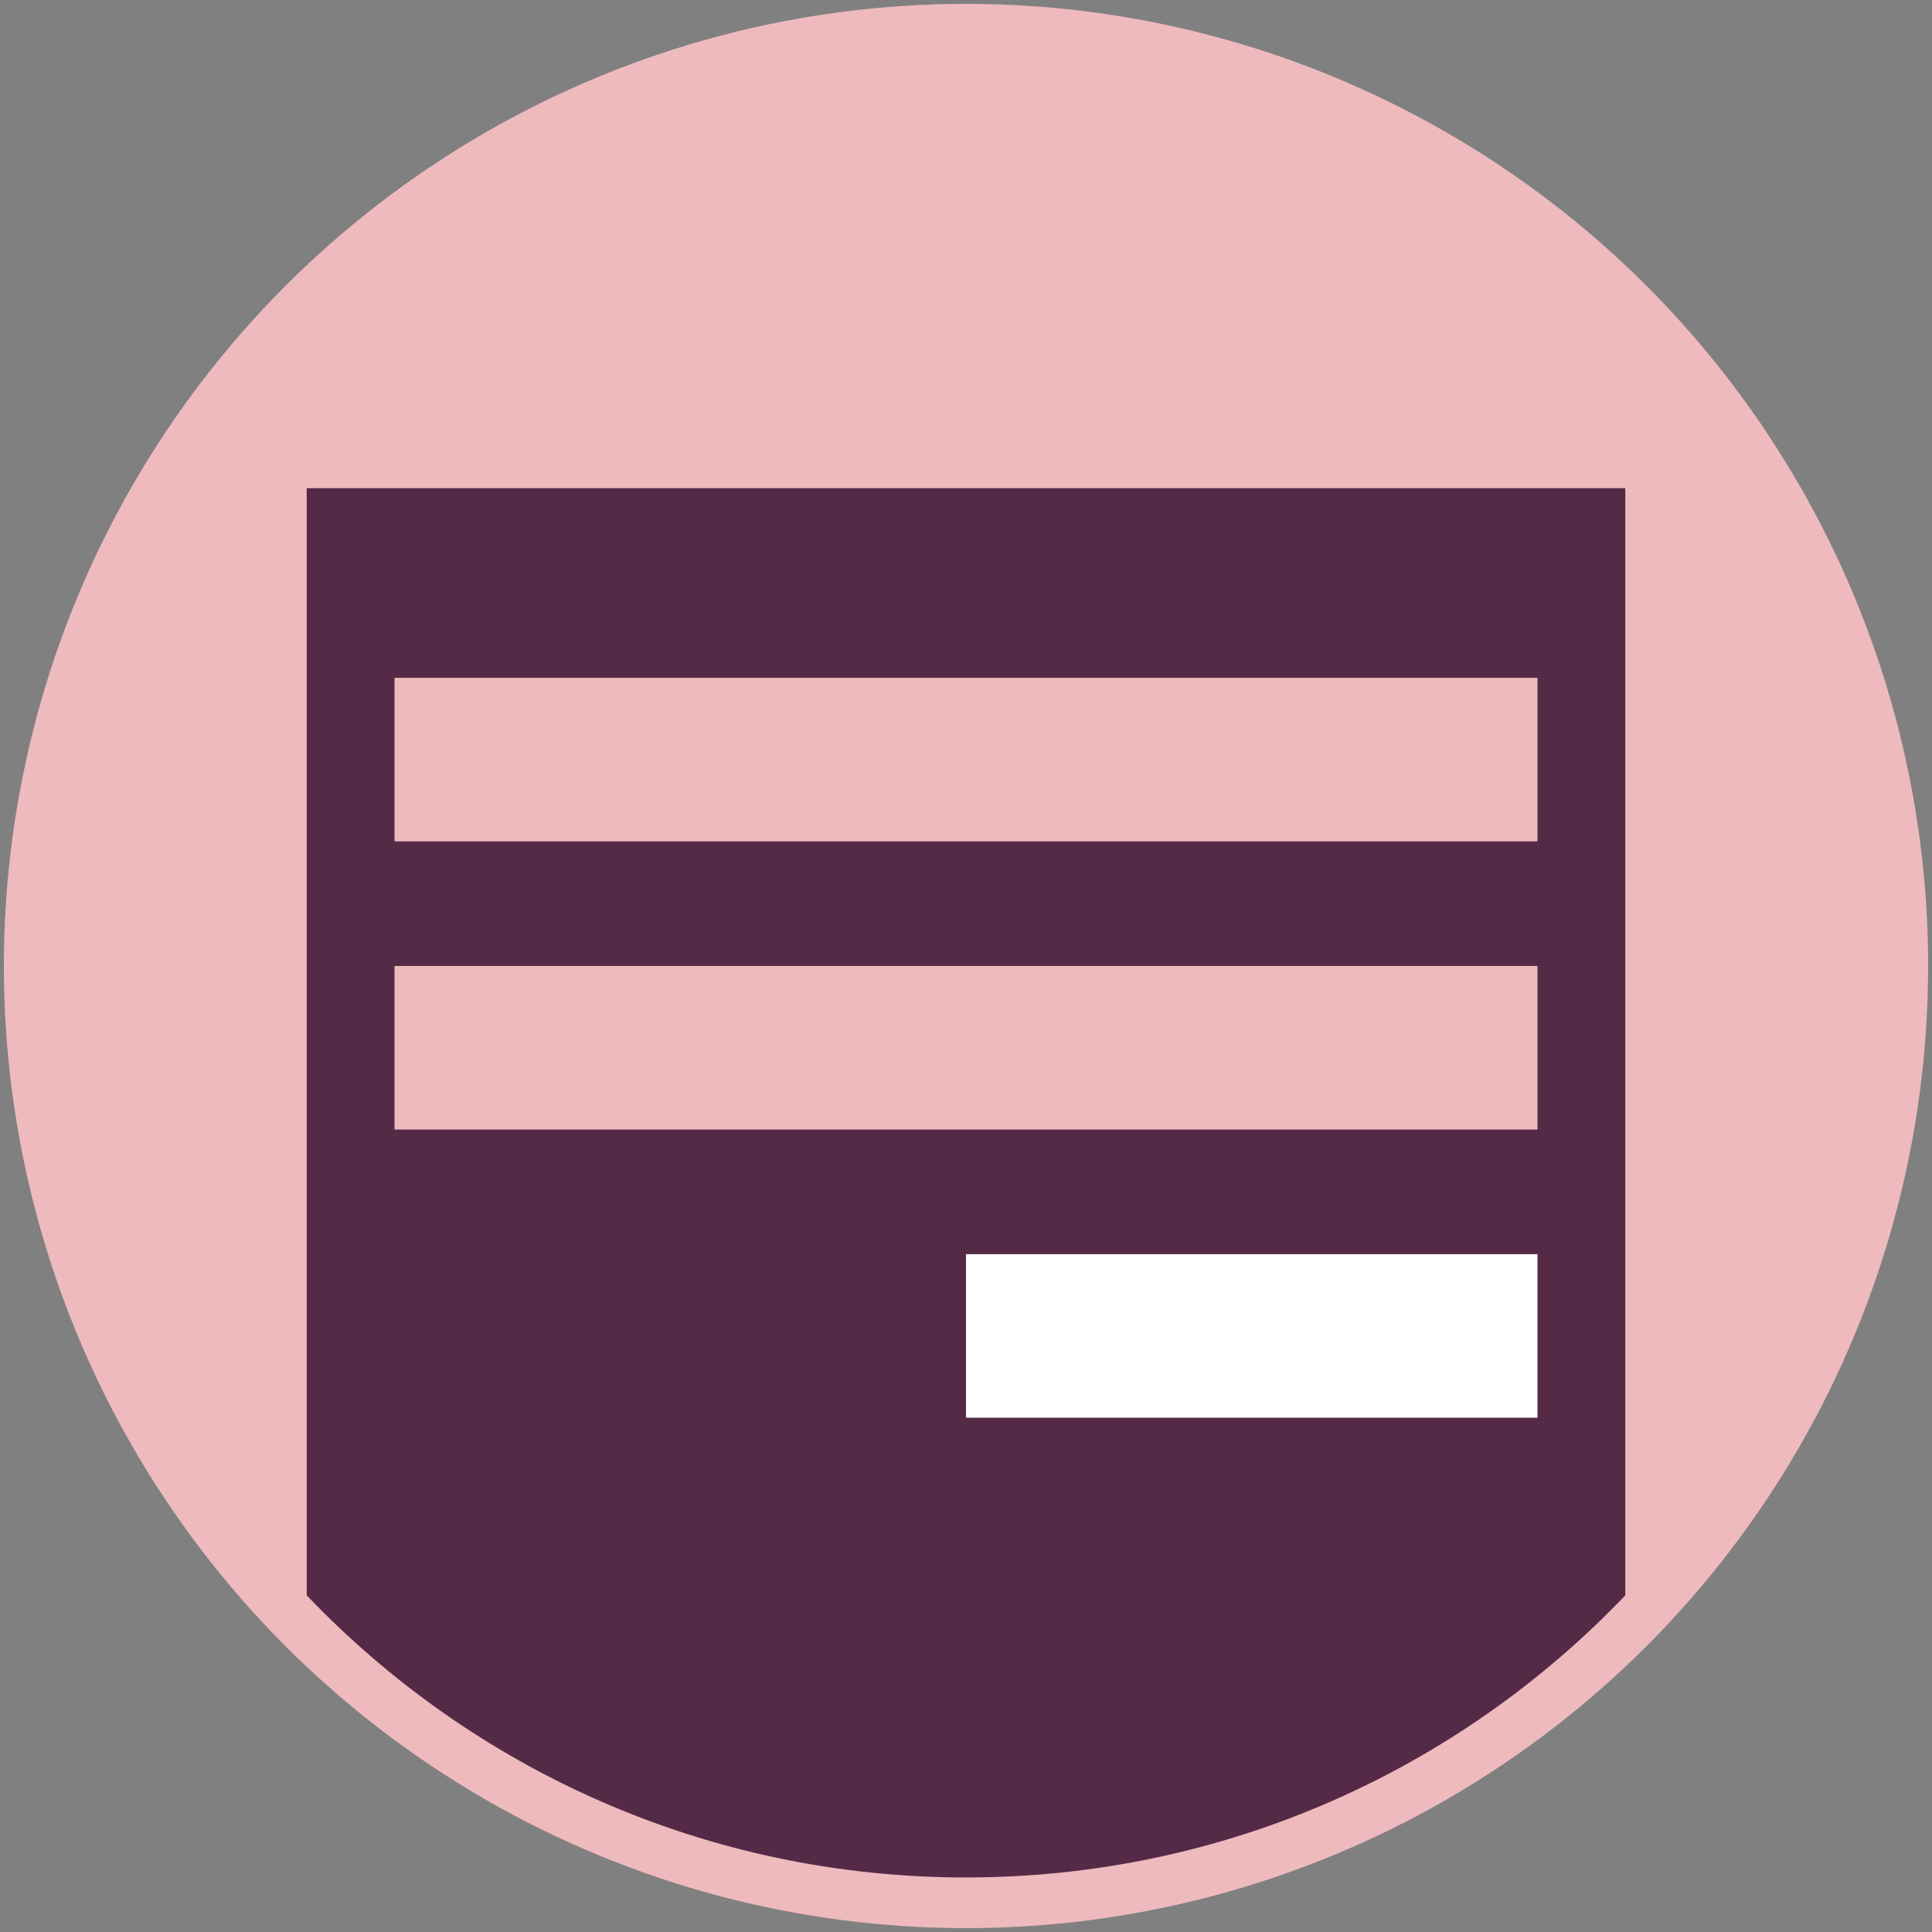
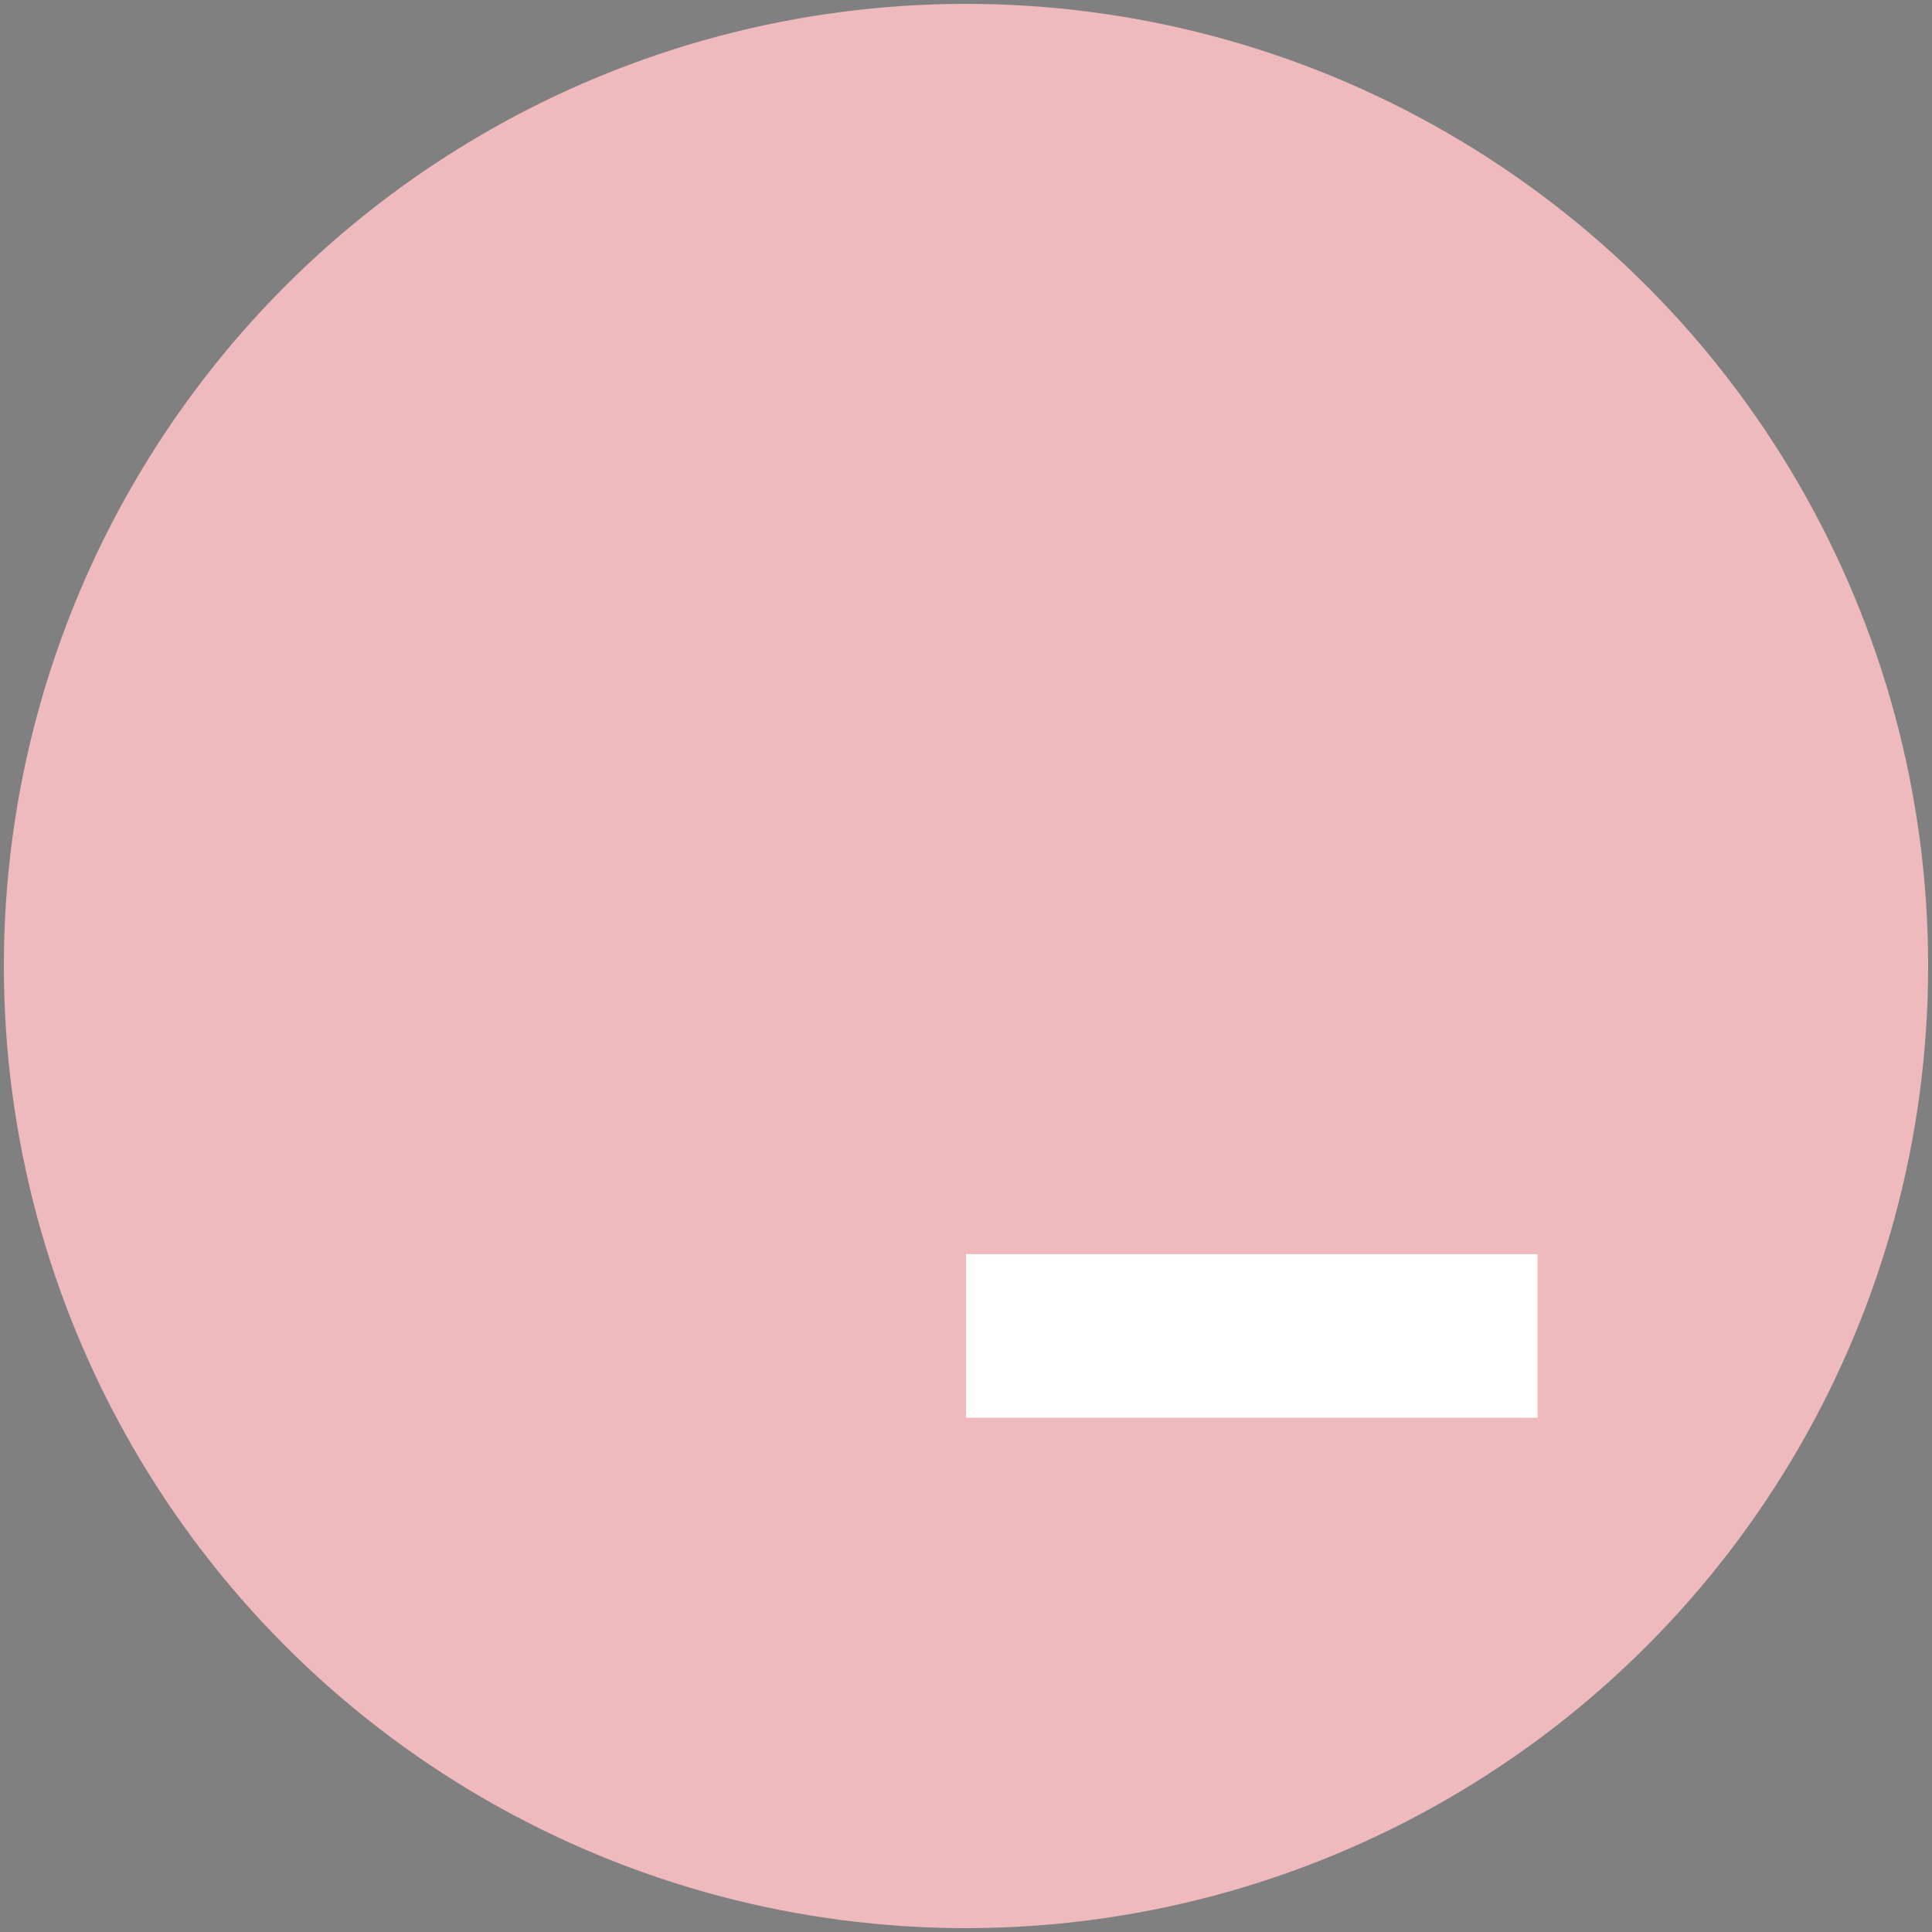
<svg xmlns="http://www.w3.org/2000/svg" version="1.1" id="Layer_1" x="0px" y="0px" viewBox="0 0 1000 1000" style="enable-background:new 0 0 1000 1000;" xml:space="preserve">
  <rect x="0" y="0" width="1000" height="1000" fill="#808080" stroke="none" />
  <style type="text/css">
	.st0{fill:#EEBABD;}
	.st1{fill:#552A47;}
	.st2{fill:#FFFFFF;}
</style>
  <g>
    <circle class="st0" cx="500" cy="500" r="498" />
-     <path class="st0" d="M841.256,252.682v573.065c80.859-84.684,130.518-199.415,130.518-325.747   c0-260.553-211.22-471.773-471.774-471.773c-260.553,0-471.773,211.22-471.773,471.773   c0,126.332,49.658,241.064,130.517,325.747V252.682H841.256z" />
-     <path class="st1" d="M500,971.774c134.222,0,255.348-56.054,341.256-146.026V252.682   H158.743v573.065C244.652,915.72,365.779,971.774,500,971.774z" />
    <rect x="204.195" y="350.842" class="st0" width="591.609" height="84.648" />
    <rect x="204.195" y="500" class="st0" width="591.609" height="84.648" />
    <rect x="500" y="649.158" class="st2" width="295.804" height="84.648" />
  </g>
</svg>